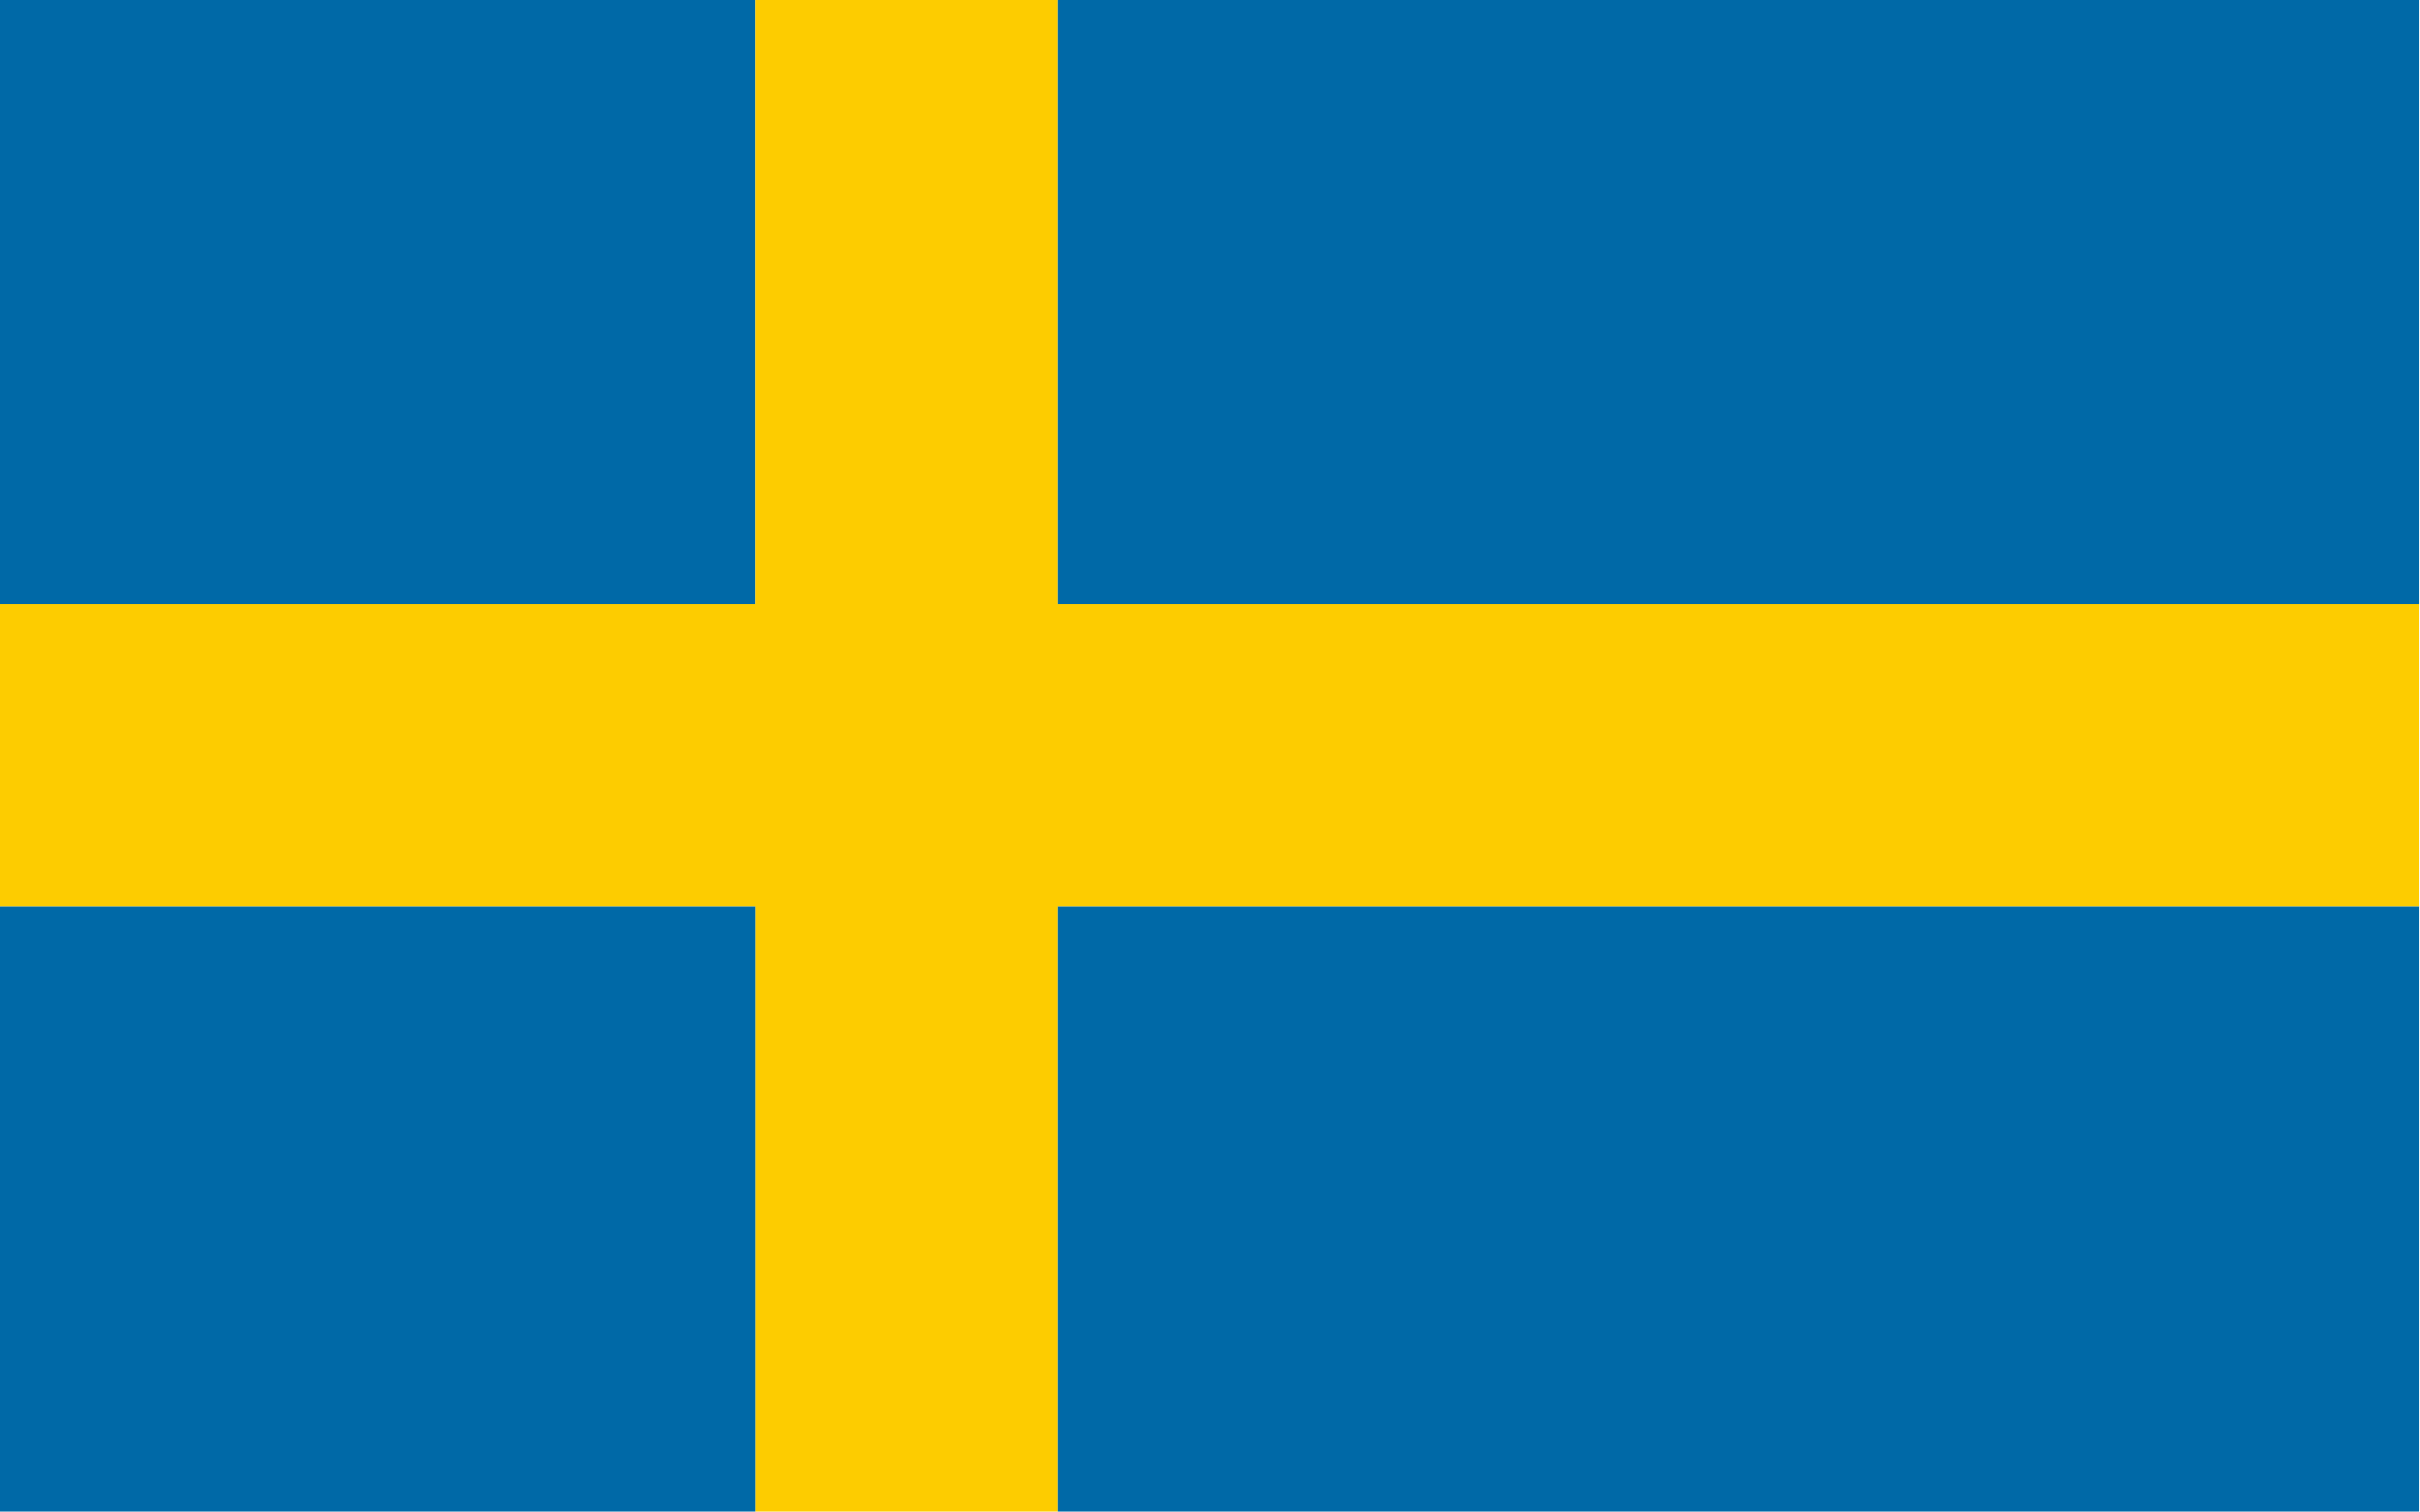
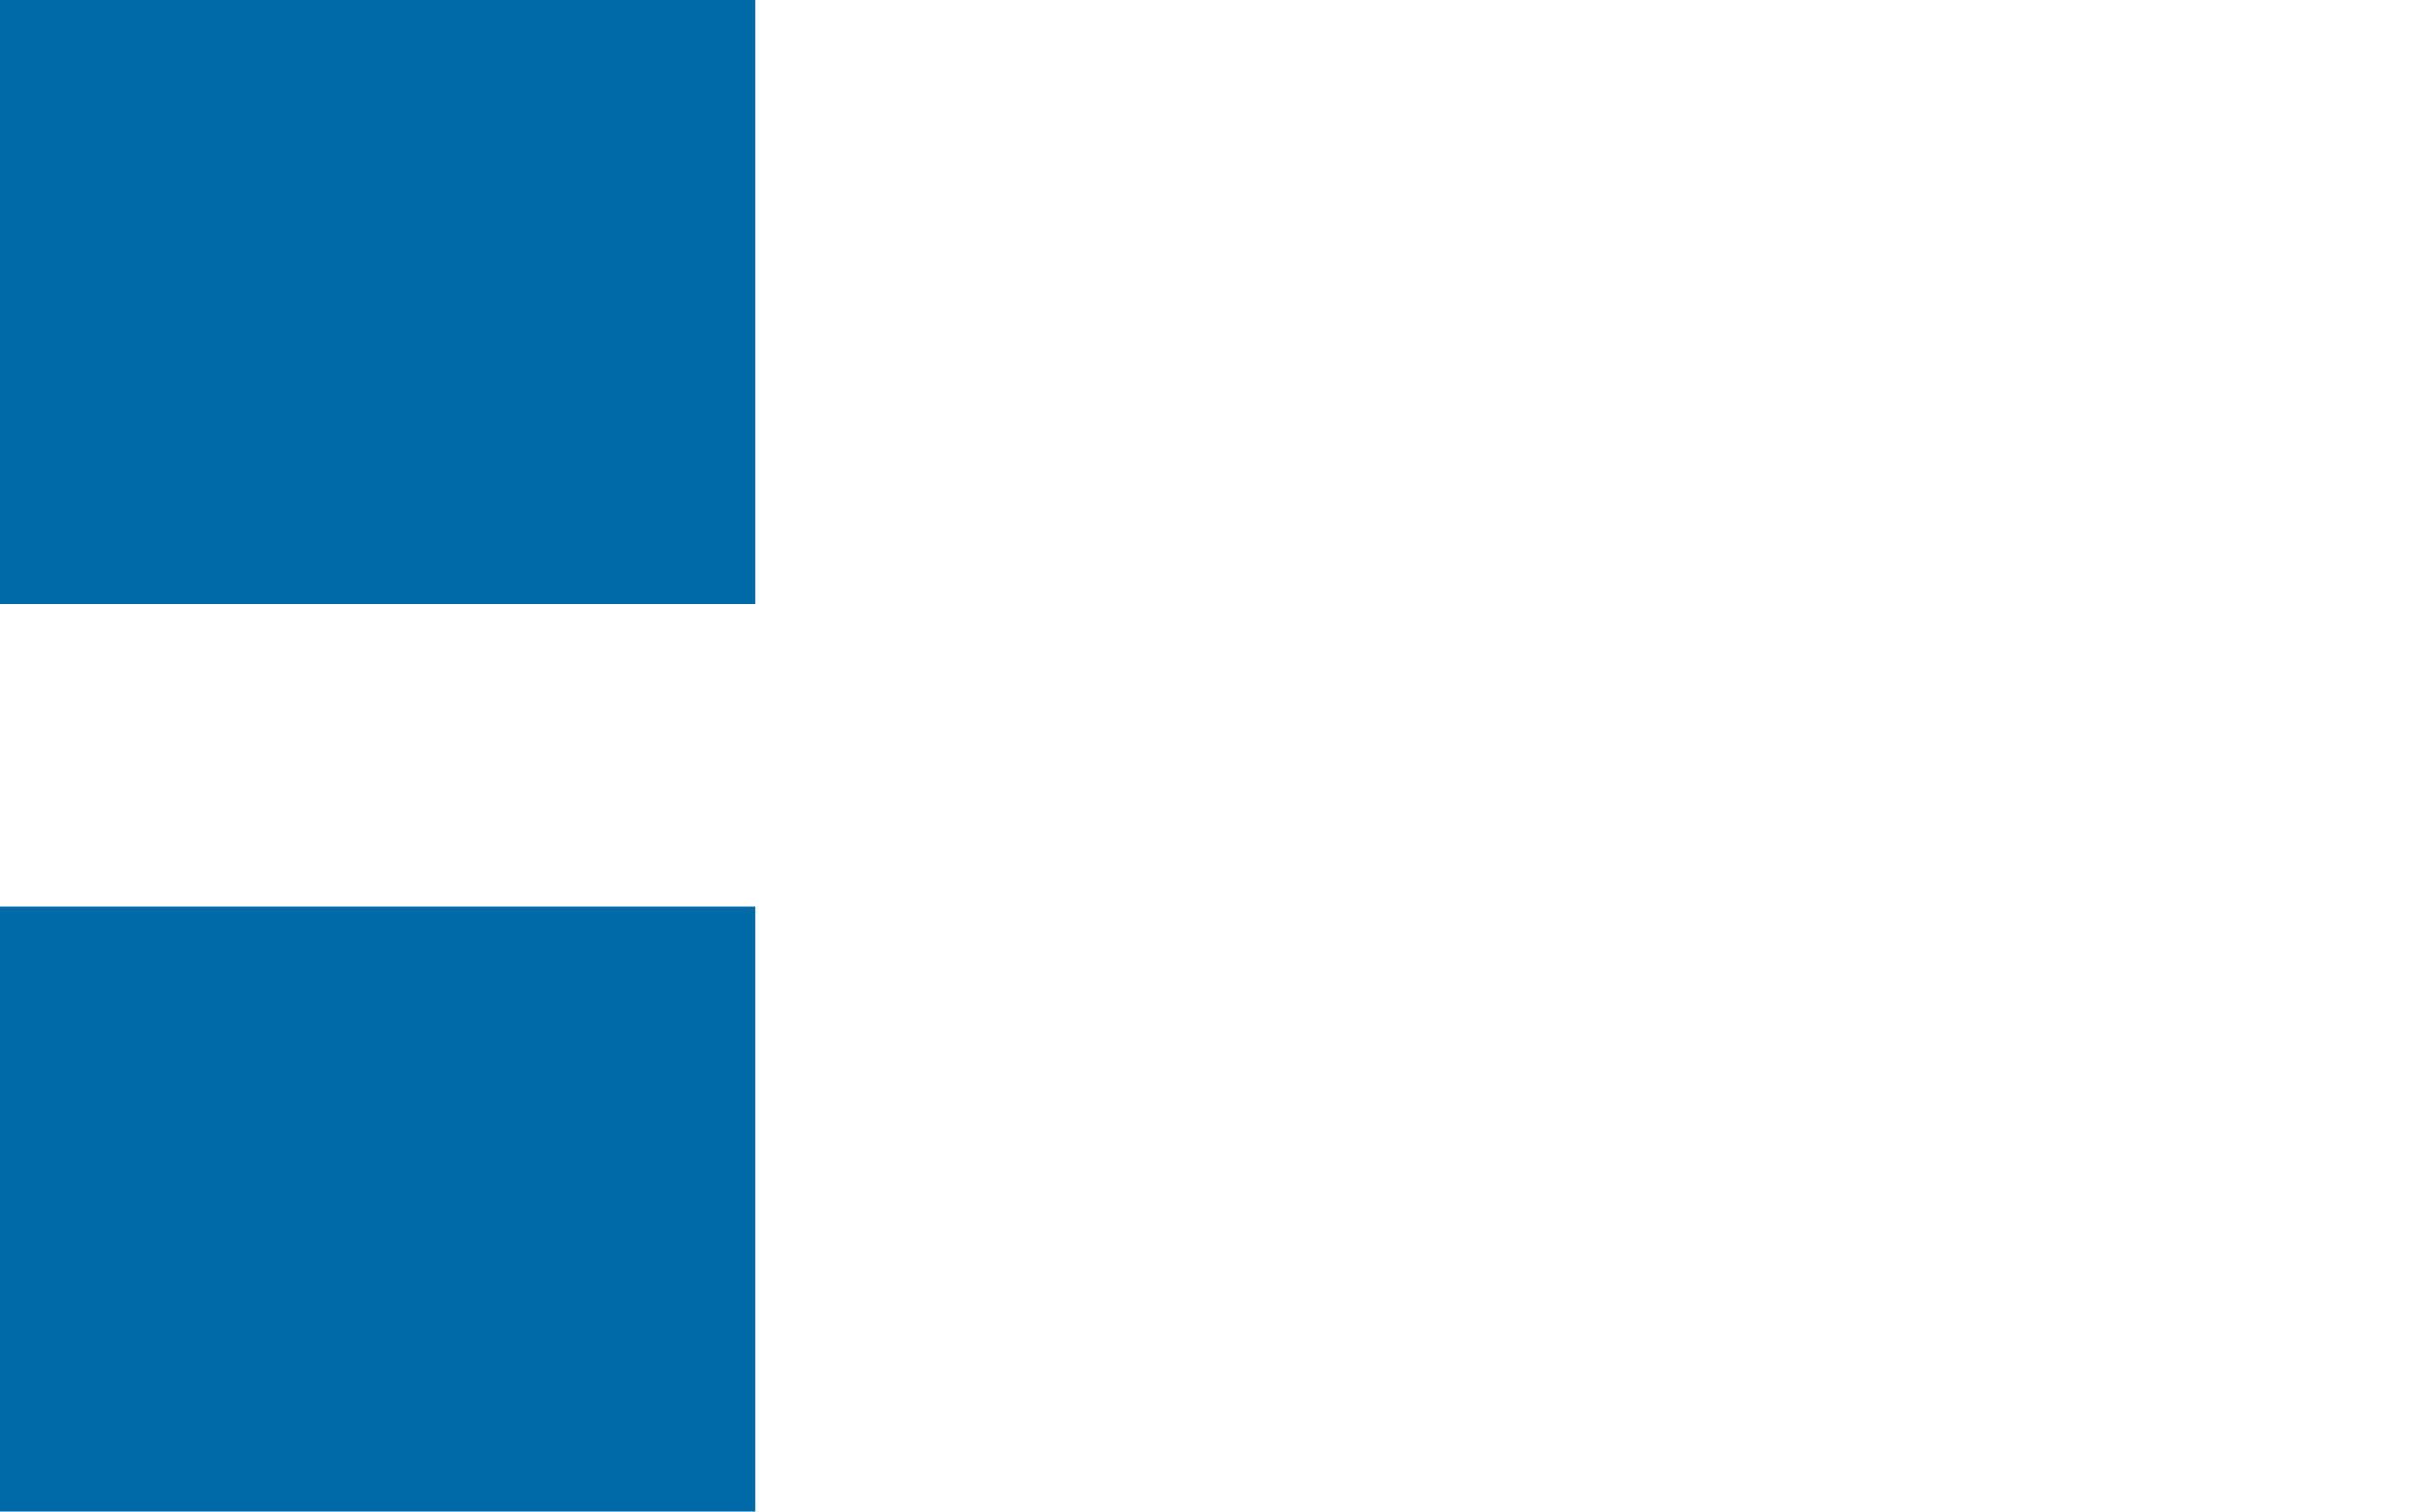
<svg xmlns="http://www.w3.org/2000/svg" version="1.1" width="1280px" height="800px" style="shape-rendering:geometricPrecision; text-rendering:geometricPrecision; image-rendering:optimizeQuality; fill-rule:evenodd; clip-rule:evenodd">
  <g>
    <path style="opacity:1" fill="#0069a7" d="M -0.5,-0.5 C 132.833,-0.5 266.167,-0.5 399.5,-0.5C 399.5,106.167 399.5,212.833 399.5,319.5C 266.167,319.5 132.833,319.5 -0.5,319.5C -0.5,212.833 -0.5,106.167 -0.5,-0.5 Z" />
  </g>
  <g>
-     <path style="opacity:1" fill="#fdcc00" d="M 399.5,-0.5 C 452.833,-0.5 506.167,-0.5 559.5,-0.5C 559.5,106.167 559.5,212.833 559.5,319.5C 799.5,319.5 1039.5,319.5 1279.5,319.5C 1279.5,372.833 1279.5,426.167 1279.5,479.5C 1039.5,479.5 799.5,479.5 559.5,479.5C 559.5,586.167 559.5,692.833 559.5,799.5C 506.167,799.5 452.833,799.5 399.5,799.5C 399.5,692.833 399.5,586.167 399.5,479.5C 266.167,479.5 132.833,479.5 -0.5,479.5C -0.5,426.167 -0.5,372.833 -0.5,319.5C 132.833,319.5 266.167,319.5 399.5,319.5C 399.5,212.833 399.5,106.167 399.5,-0.5 Z" />
-   </g>
+     </g>
  <g>
-     <path style="opacity:1" fill="#0069a7" d="M 559.5,-0.5 C 799.5,-0.5 1039.5,-0.5 1279.5,-0.5C 1279.5,106.167 1279.5,212.833 1279.5,319.5C 1039.5,319.5 799.5,319.5 559.5,319.5C 559.5,212.833 559.5,106.167 559.5,-0.5 Z" />
-   </g>
+     </g>
  <g>
    <path style="opacity:1" fill="#0069a7" d="M -0.5,479.5 C 132.833,479.5 266.167,479.5 399.5,479.5C 399.5,586.167 399.5,692.833 399.5,799.5C 266.167,799.5 132.833,799.5 -0.5,799.5C -0.5,692.833 -0.5,586.167 -0.5,479.5 Z" />
  </g>
  <g>
-     <path style="opacity:1" fill="#0069a7" d="M 1279.5,479.5 C 1279.5,586.167 1279.5,692.833 1279.5,799.5C 1039.5,799.5 799.5,799.5 559.5,799.5C 559.5,692.833 559.5,586.167 559.5,479.5C 799.5,479.5 1039.5,479.5 1279.5,479.5 Z" />
-   </g>
+     </g>
</svg>